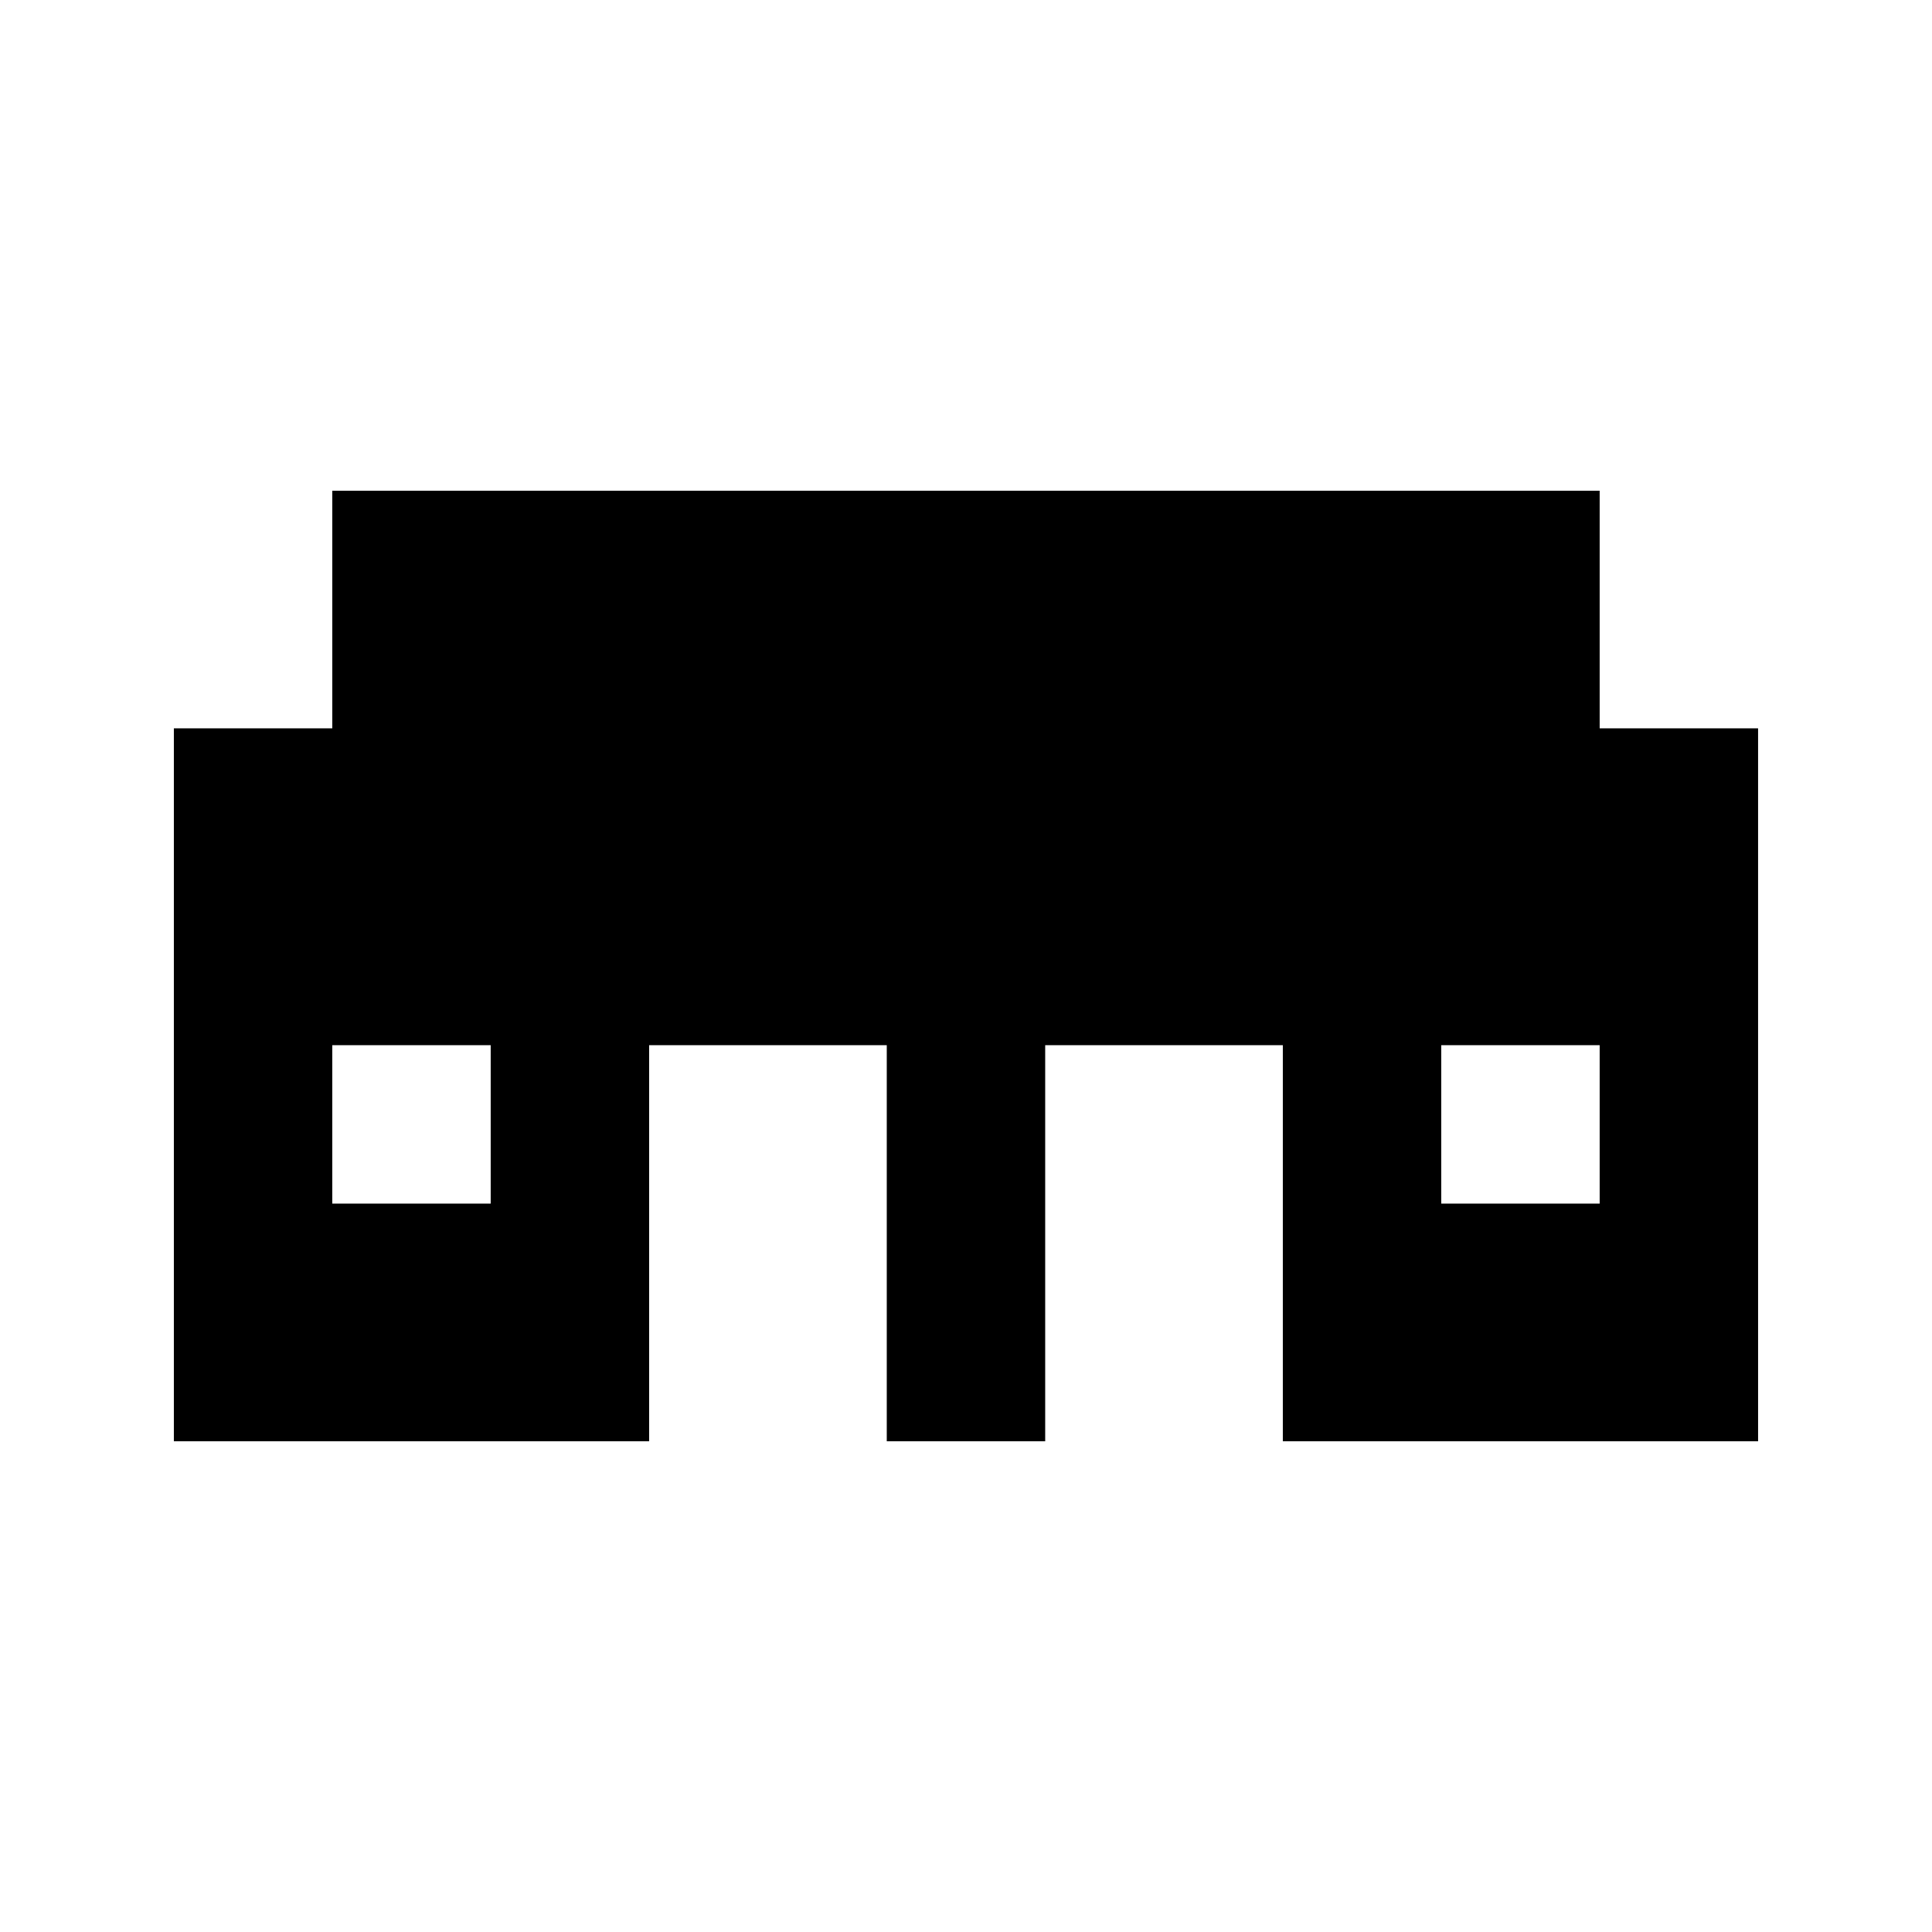
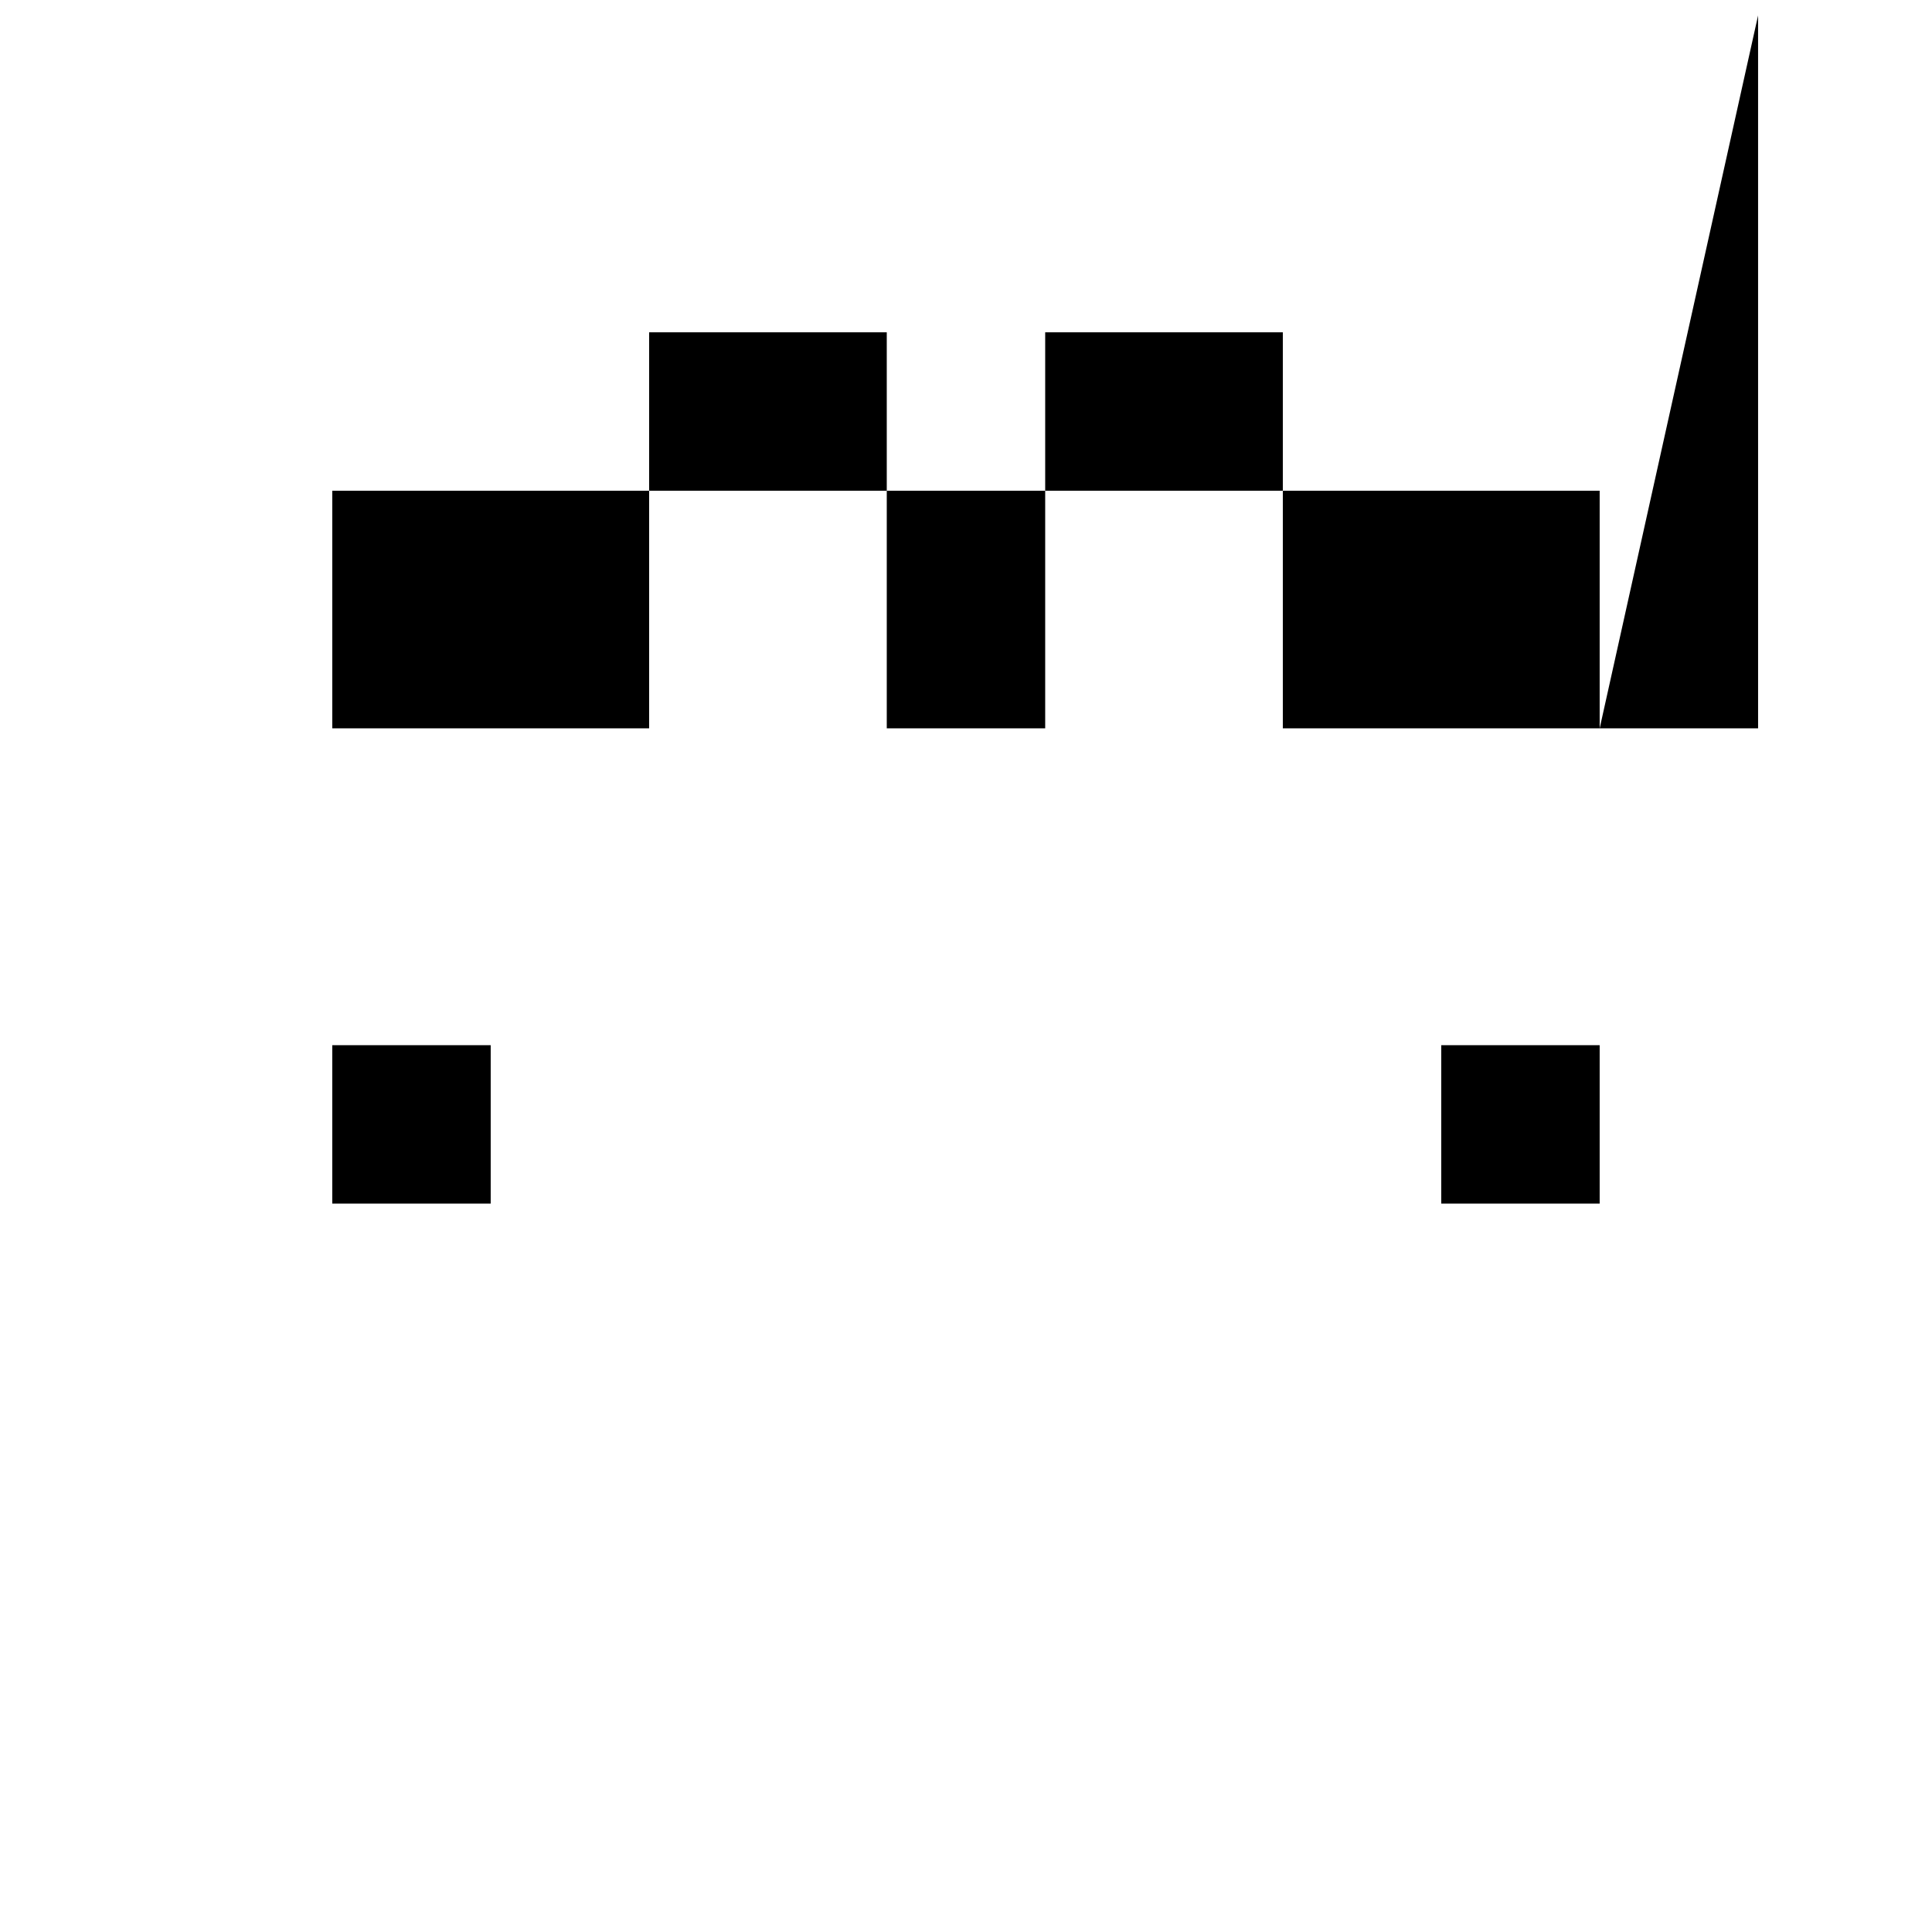
<svg xmlns="http://www.w3.org/2000/svg" fill="#000000" width="800px" height="800px" version="1.1" viewBox="144 144 512 512">
-   <path d="m567.93 337.02v-62.977h-335.87v62.977h-41.984v188.93h125.95v-104.96h62.977v104.96h41.984v-104.96h62.977v104.96h125.95l-0.004-188.93zm-293.89 125.95h-41.984v-41.984h41.984zm293.89 0h-41.984v-41.984h41.984z" />
+   <path d="m567.93 337.02v-62.977h-335.87v62.977h-41.984h125.95v-104.96h62.977v104.96h41.984v-104.96h62.977v104.96h125.95l-0.004-188.93zm-293.89 125.95h-41.984v-41.984h41.984zm293.89 0h-41.984v-41.984h41.984z" />
</svg>